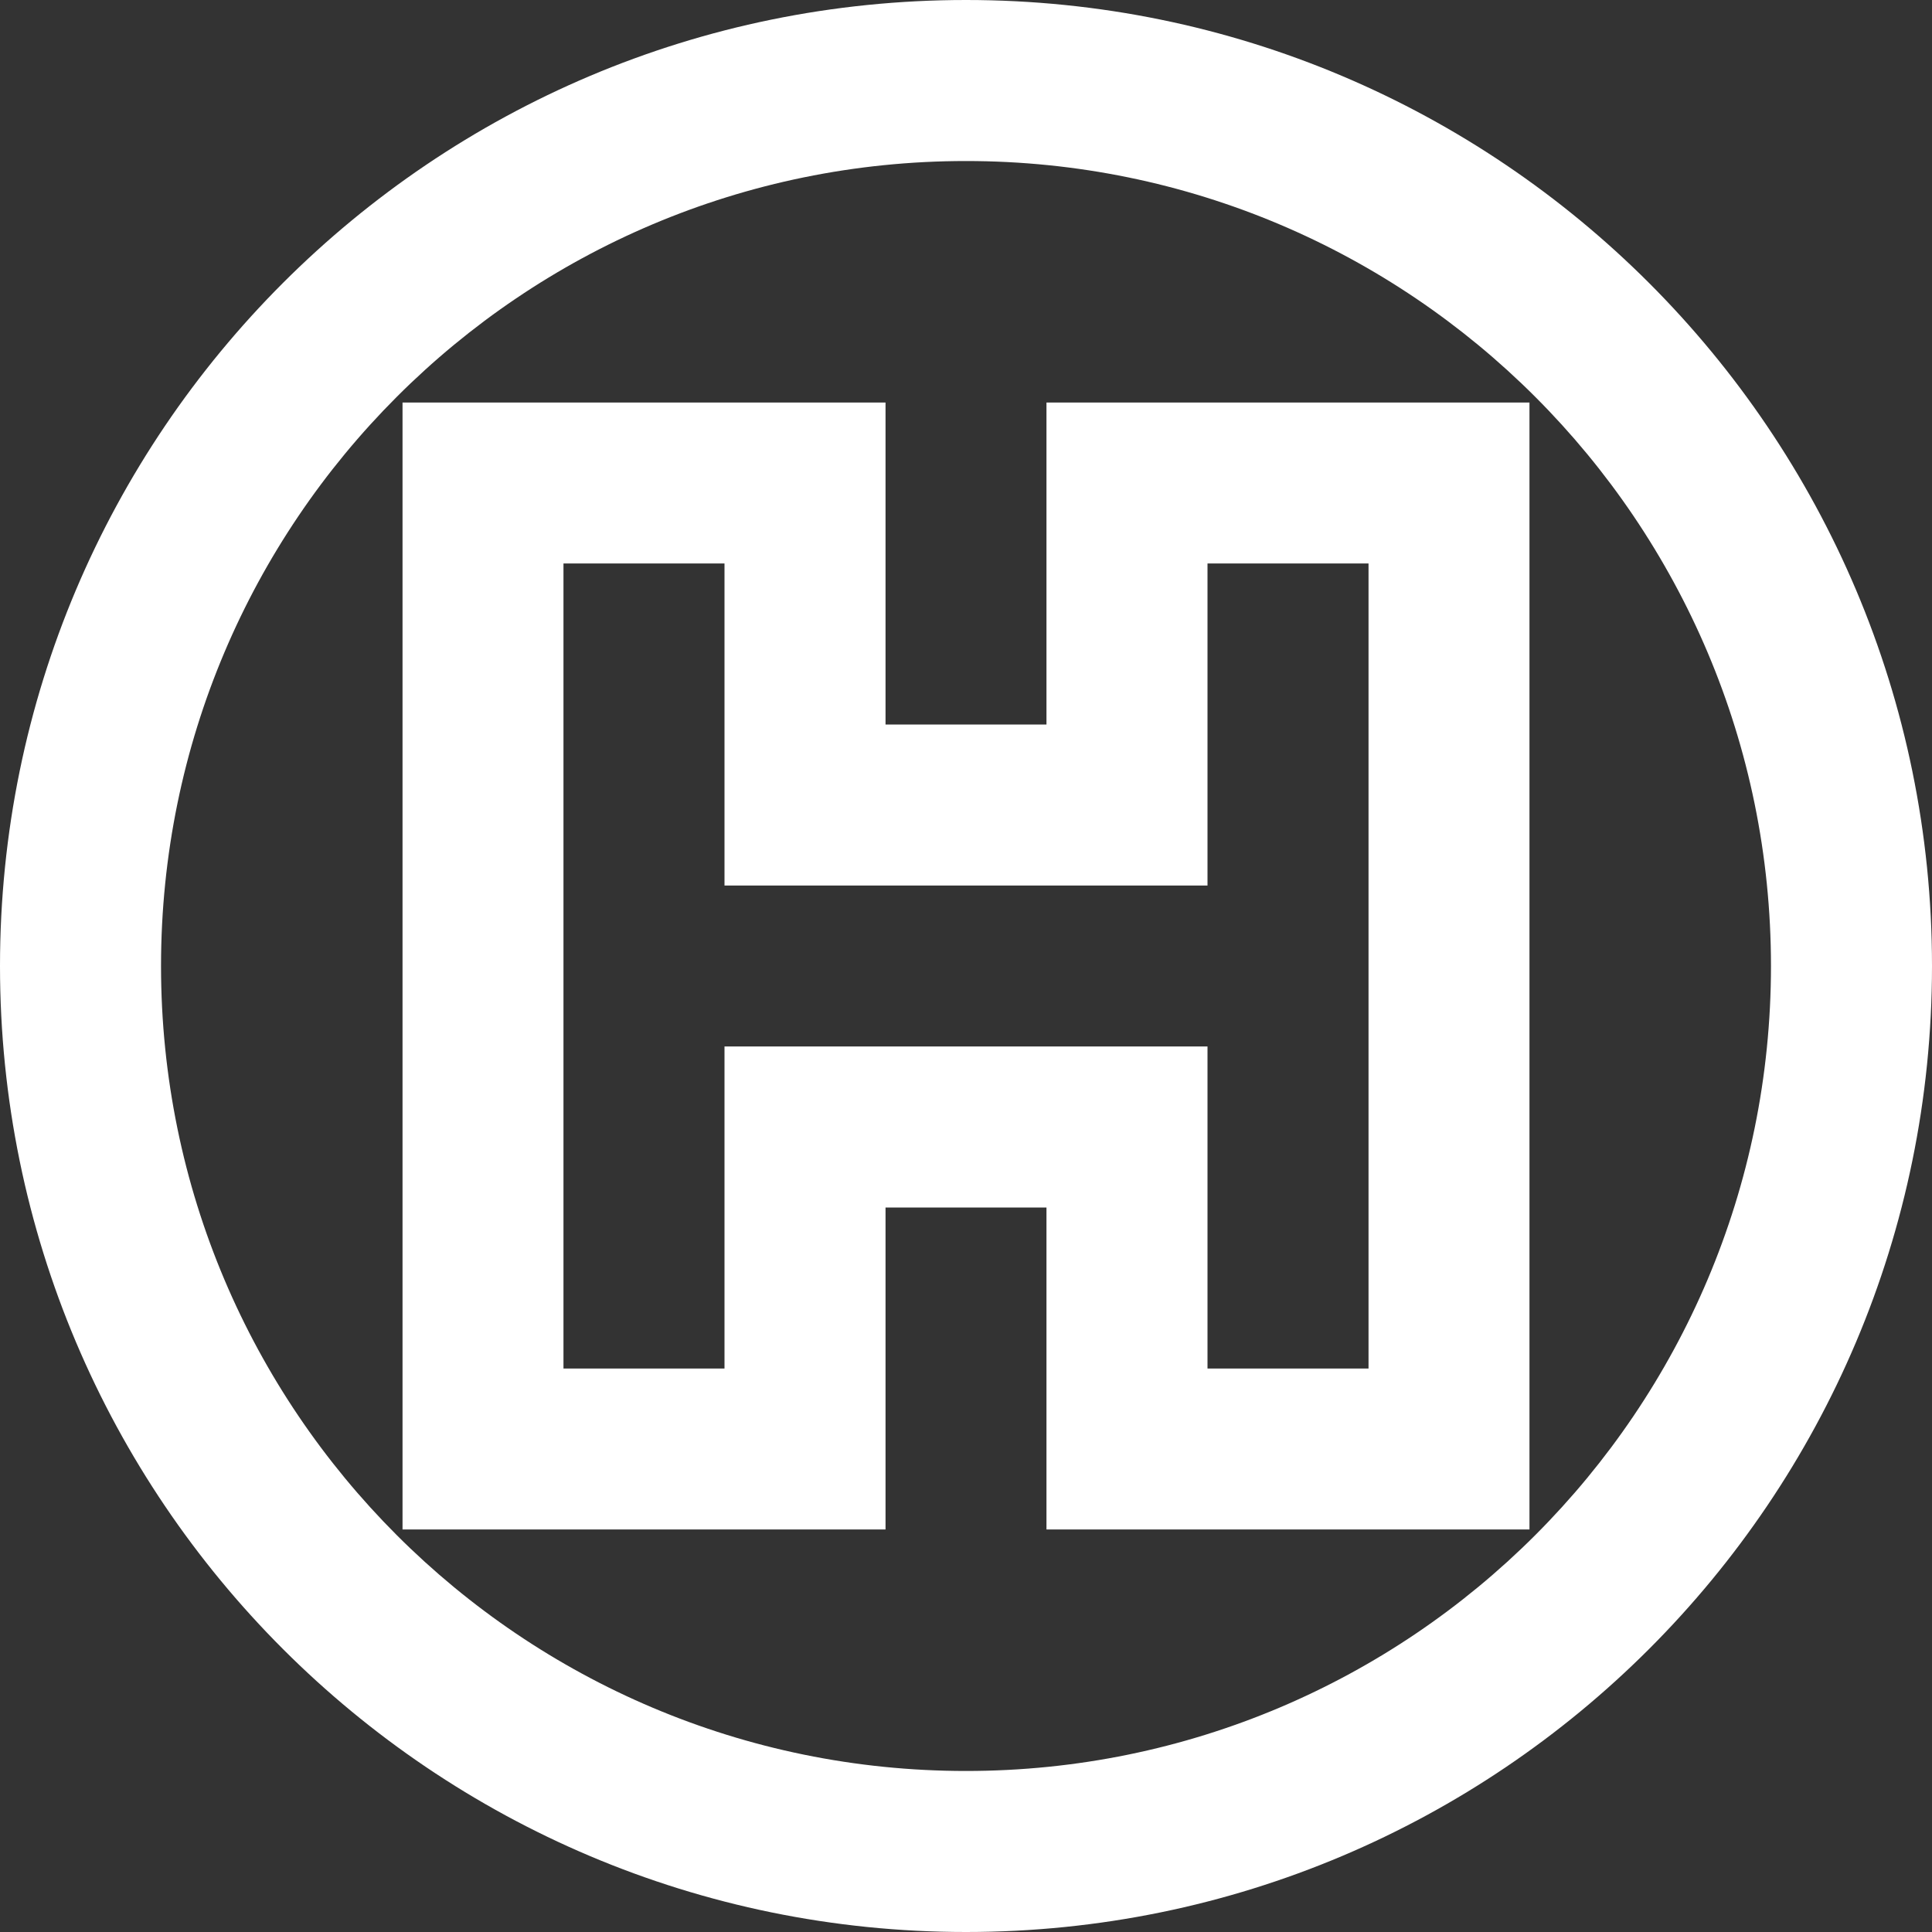
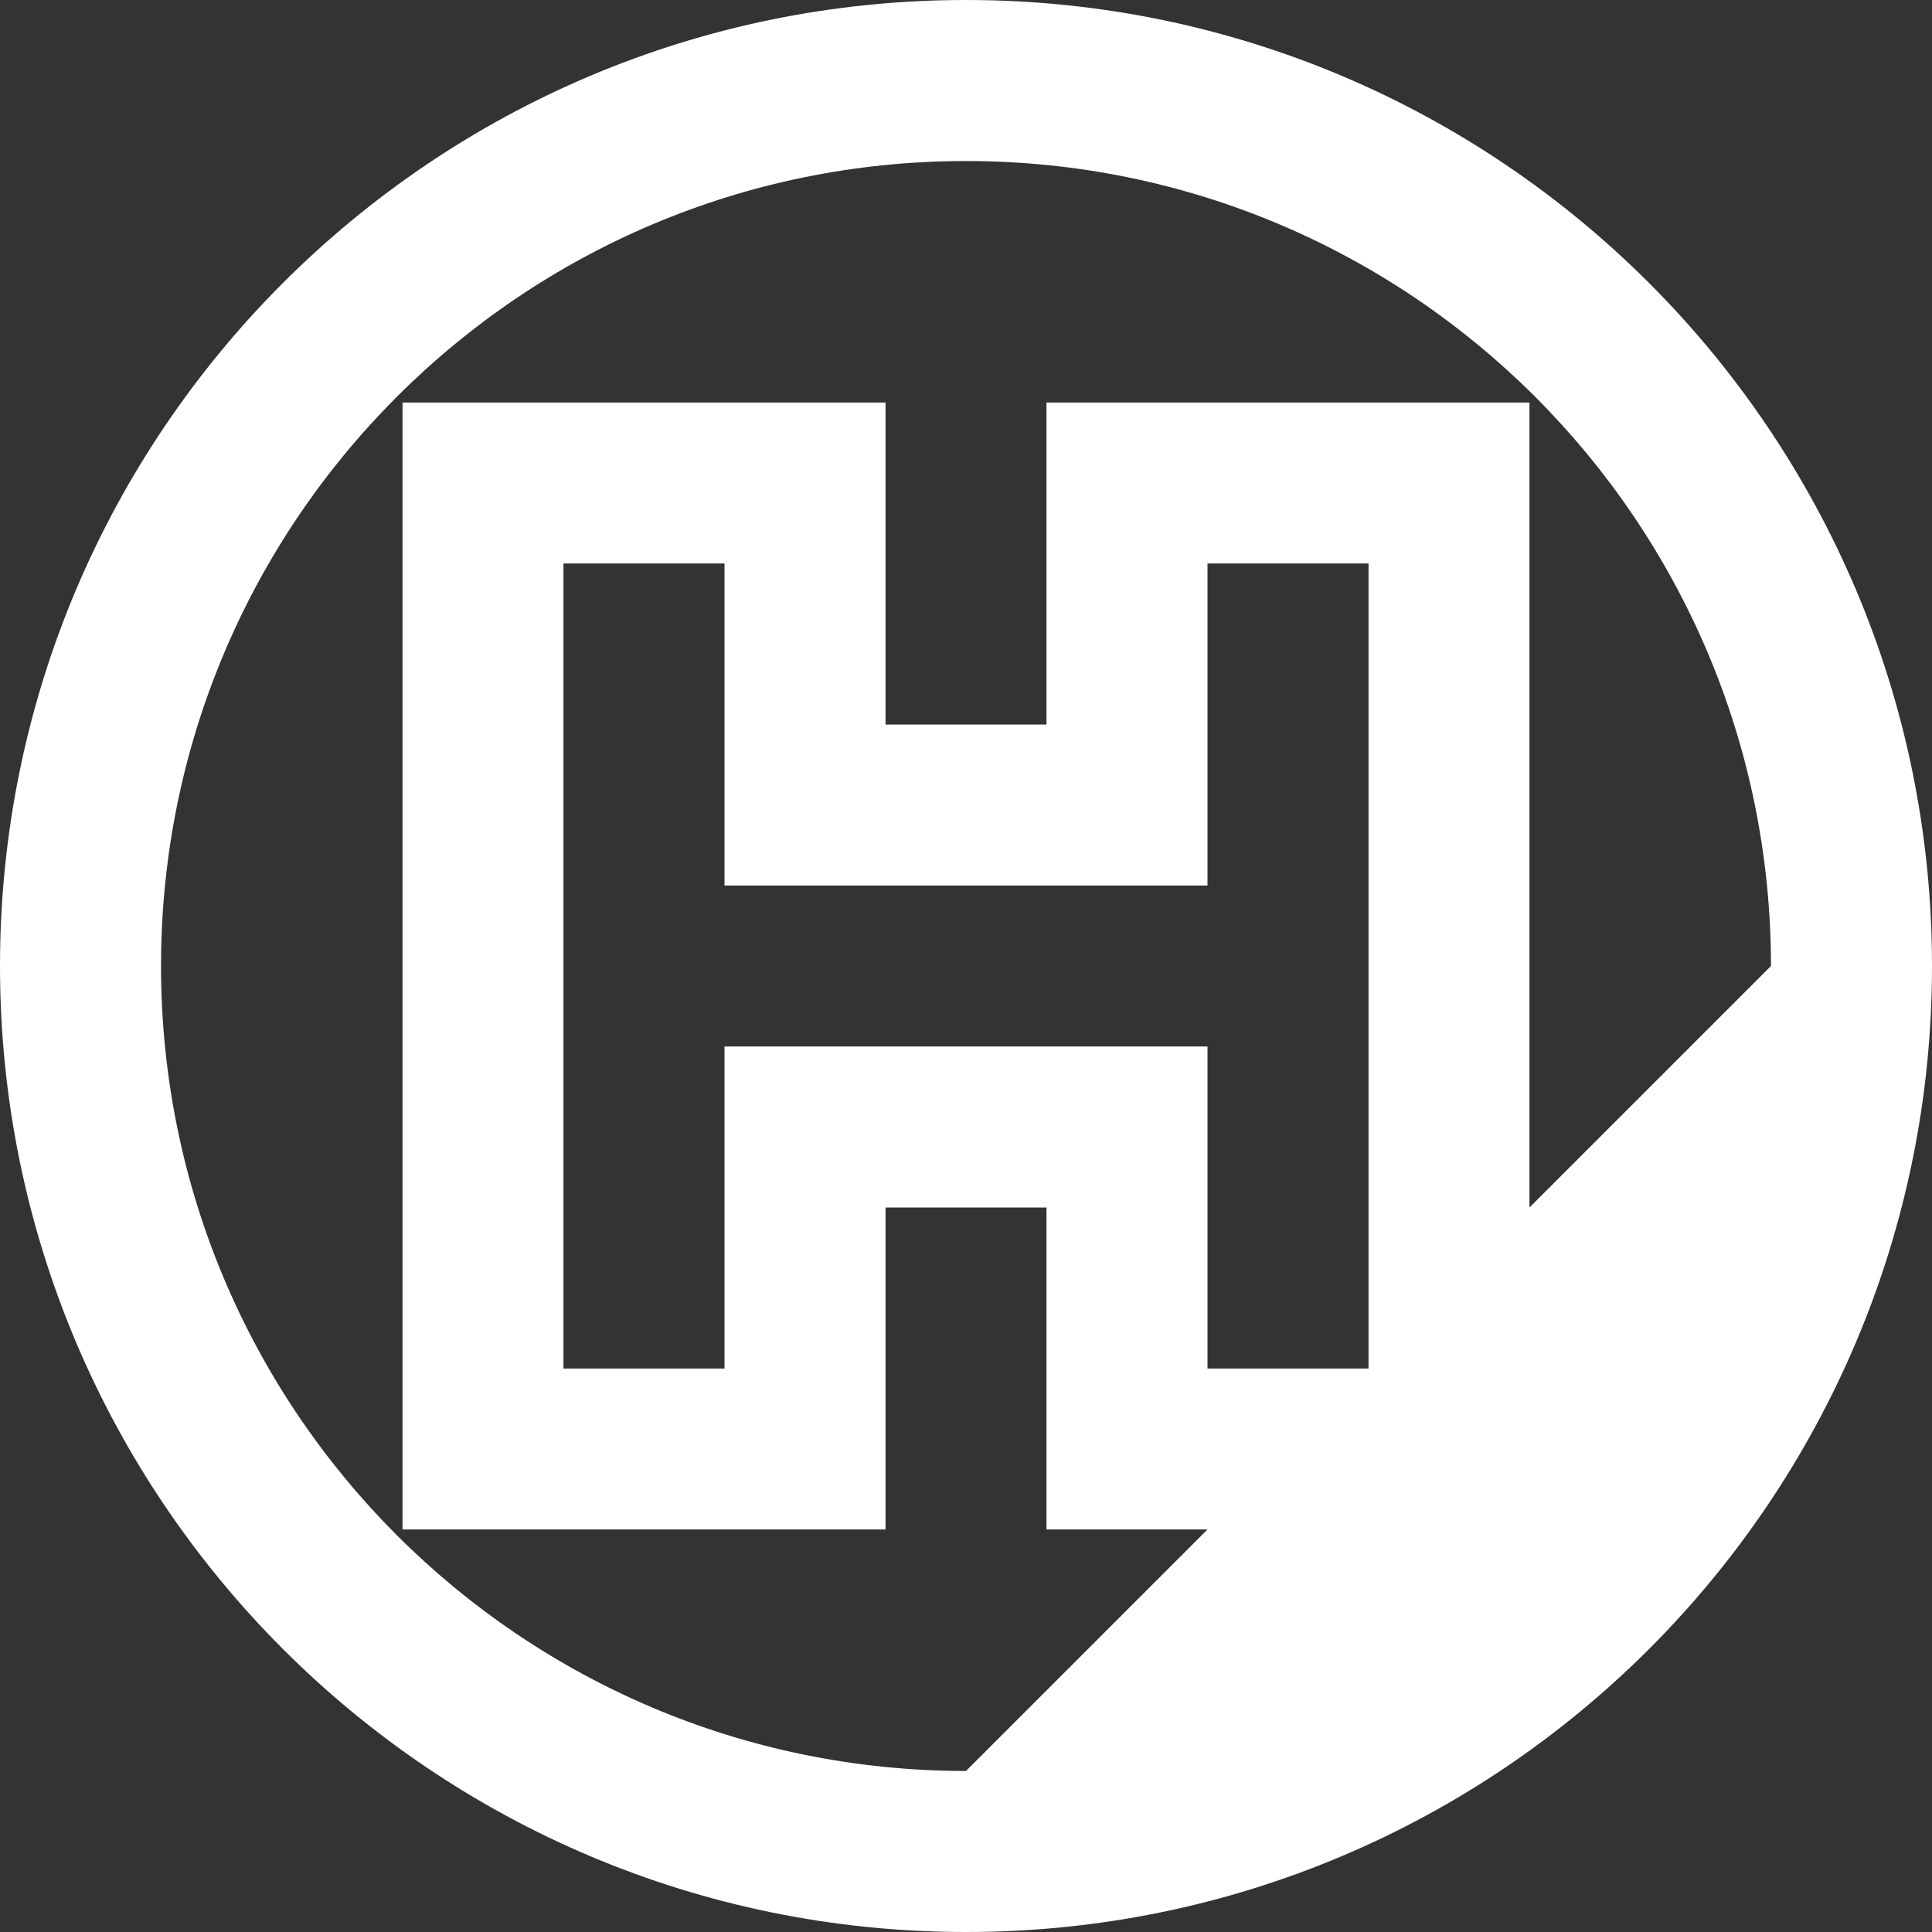
<svg xmlns="http://www.w3.org/2000/svg" width="26px" height="26px" viewBox="0 0 26 26" version="1.1">
  <rect x="0" y="0" width="26" height="26" fill="#333333" stroke="none" />
  <title>3</title>
  <desc>Created with Sketch.</desc>
  <defs />
  <g id="Page-1" stroke="none" stroke-width="1" fill="none" fill-rule="evenodd">
    <g id="3" fill="#FFFFFF" fill-rule="nonzero">
-       <path d="M13,0 C5.821,0 0,5.821 0,13 C0,20.179 5.821,26 13,26 C20.179,26 26,20.179 26,13 C26,5.821 20.179,0 13,0 Z M13,23.833 C7.017,23.833 2.167,18.982 2.167,13 C2.167,7.018 7.017,2.167 13,2.167 C18.983,2.167 23.833,7.018 23.833,13 C23.833,18.982 18.983,23.833 13,23.833 Z M14.083,9.75 L11.917,9.75 L11.917,5.417 L5.417,5.417 L5.417,20.583 L11.917,20.583 L11.917,16.25 L14.083,16.25 L14.083,20.583 L20.583,20.583 L20.583,5.417 L14.083,5.417 L14.083,9.75 Z M16.25,7.583 L18.417,7.583 L18.417,18.417 L16.25,18.417 L16.25,14.083 L9.75,14.083 L9.75,18.417 L7.583,18.417 L7.583,7.583 L9.75,7.583 L9.75,11.917 L16.25,11.917 L16.25,7.583 Z" />
+       <path d="M13,0 C5.821,0 0,5.821 0,13 C0,20.179 5.821,26 13,26 C20.179,26 26,20.179 26,13 C26,5.821 20.179,0 13,0 Z M13,23.833 C7.017,23.833 2.167,18.982 2.167,13 C2.167,7.018 7.017,2.167 13,2.167 C18.983,2.167 23.833,7.018 23.833,13 Z M14.083,9.75 L11.917,9.75 L11.917,5.417 L5.417,5.417 L5.417,20.583 L11.917,20.583 L11.917,16.25 L14.083,16.25 L14.083,20.583 L20.583,20.583 L20.583,5.417 L14.083,5.417 L14.083,9.75 Z M16.25,7.583 L18.417,7.583 L18.417,18.417 L16.25,18.417 L16.25,14.083 L9.75,14.083 L9.75,18.417 L7.583,18.417 L7.583,7.583 L9.75,7.583 L9.75,11.917 L16.25,11.917 L16.25,7.583 Z" />
    </g>
  </g>
</svg>